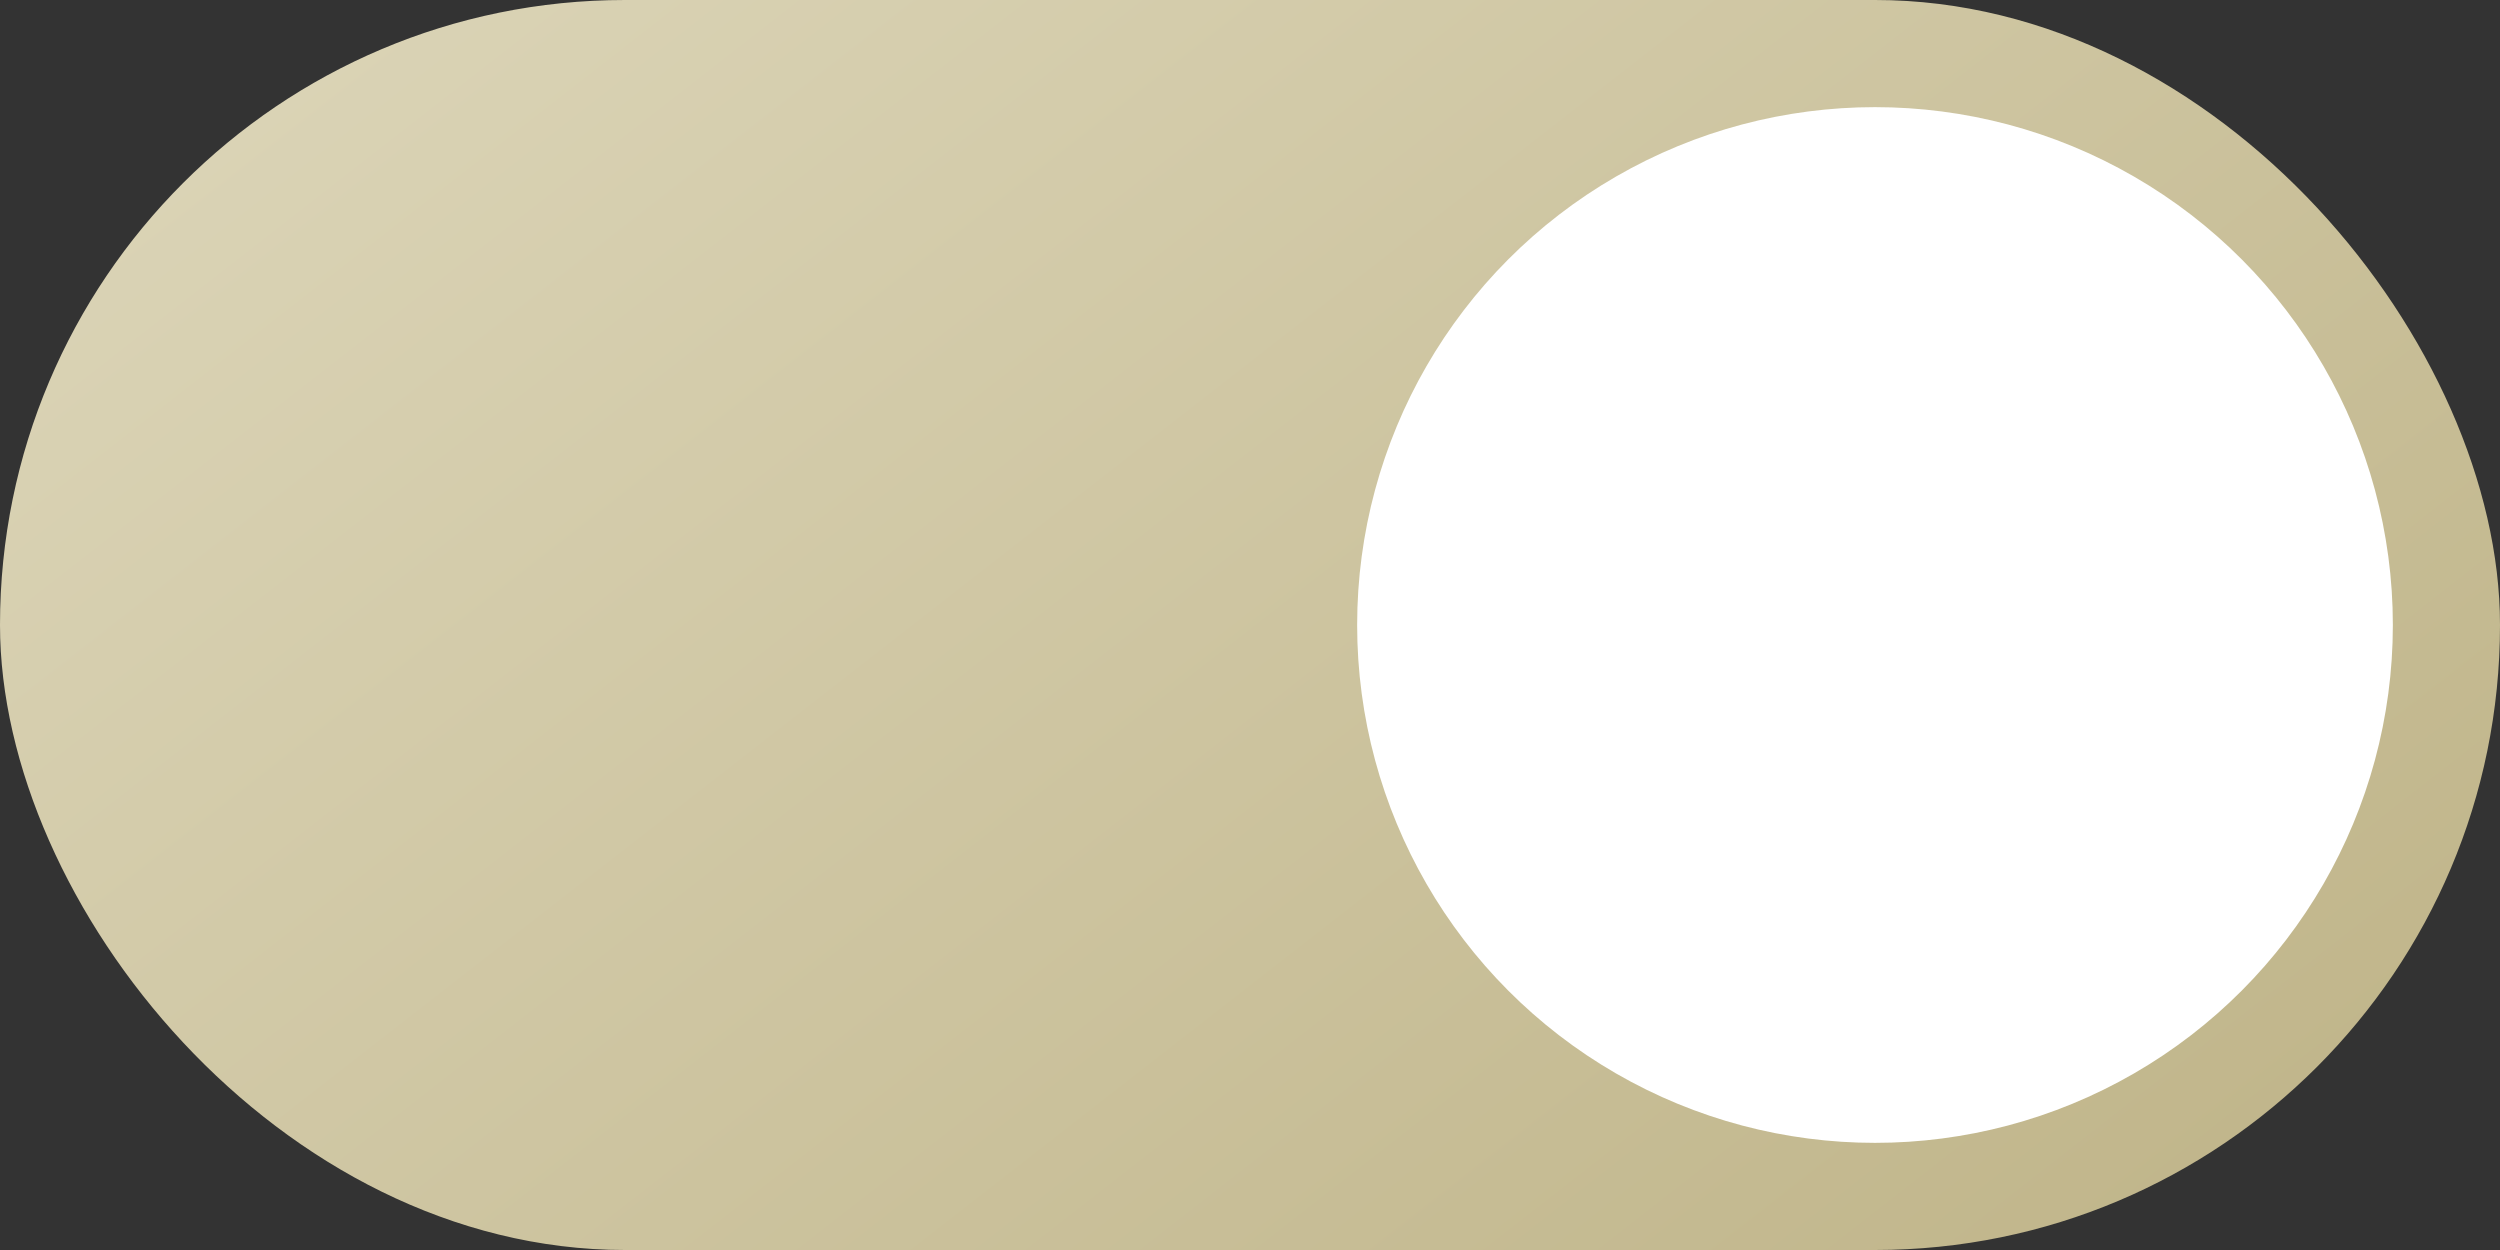
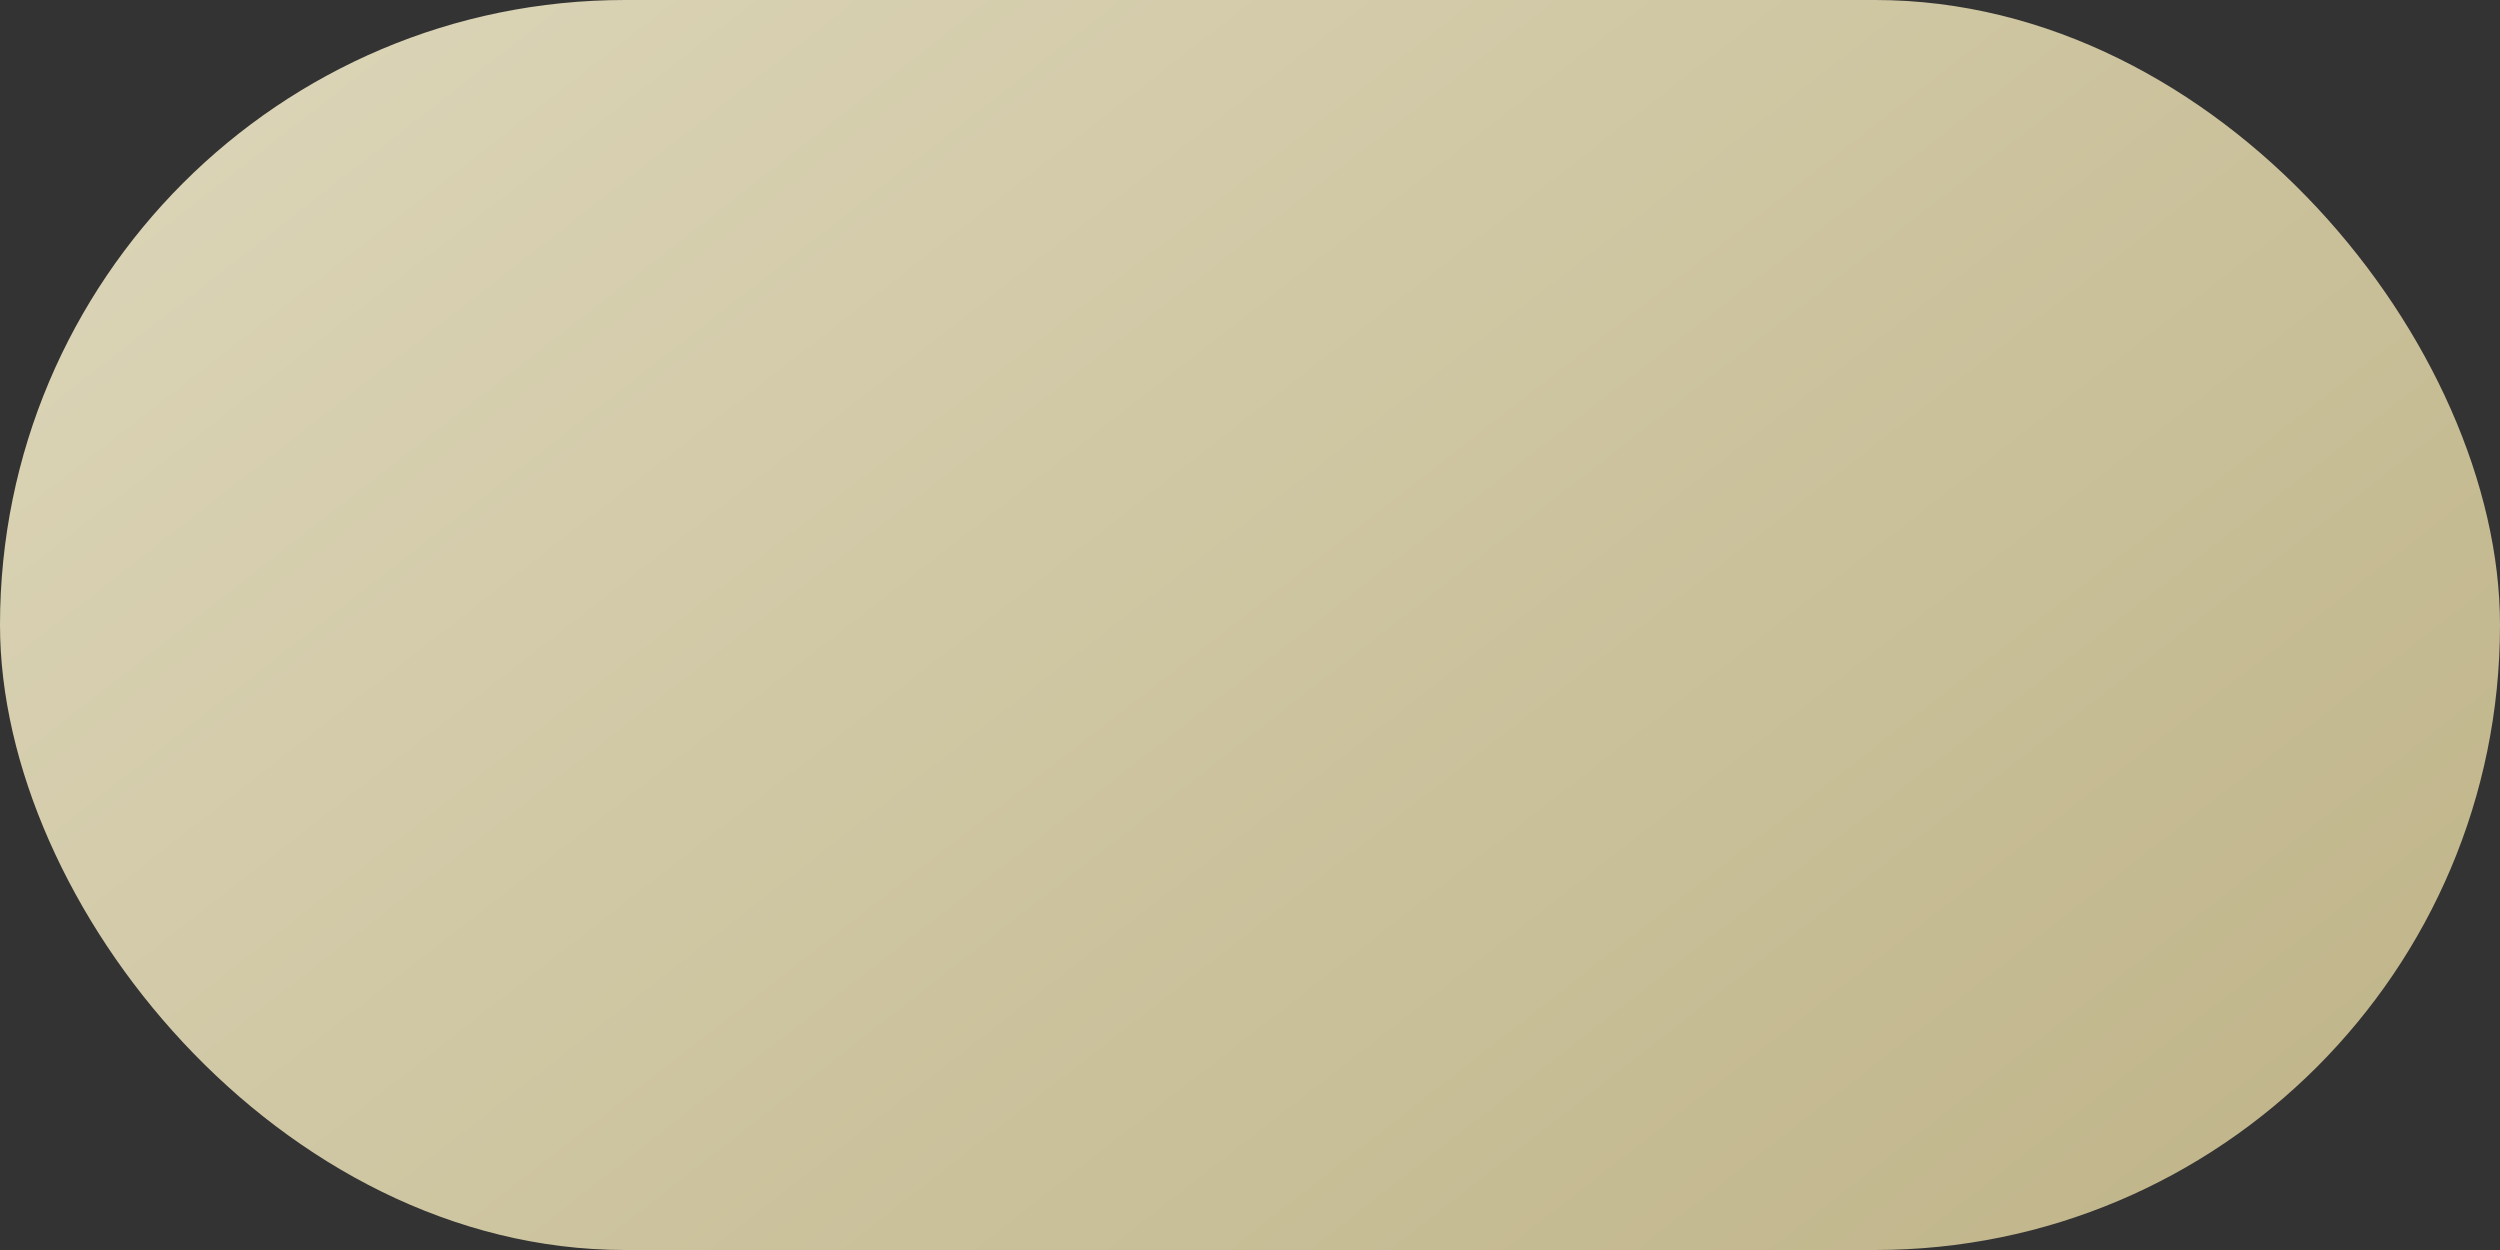
<svg xmlns="http://www.w3.org/2000/svg" width="28" height="14" viewBox="0 0 28 14" fill="none">
  <rect x="0" y="0" width="28" height="14" fill="#333333" stroke="none" />
  <rect width="28" height="14" rx="7" fill="url(#paint0_linear_105_61)" />
-   <circle cx="21" cy="7" r="5.8" fill="white" />
  <defs>
    <linearGradient id="paint0_linear_105_61" x1="3.2" y1="-6" x2="24.492" y2="21.331" gradientUnits="userSpaceOnUse">
      <stop stop-color="#E0DABF" />
      <stop offset="1" stop-color="#BAAE80" />
    </linearGradient>
  </defs>
</svg>